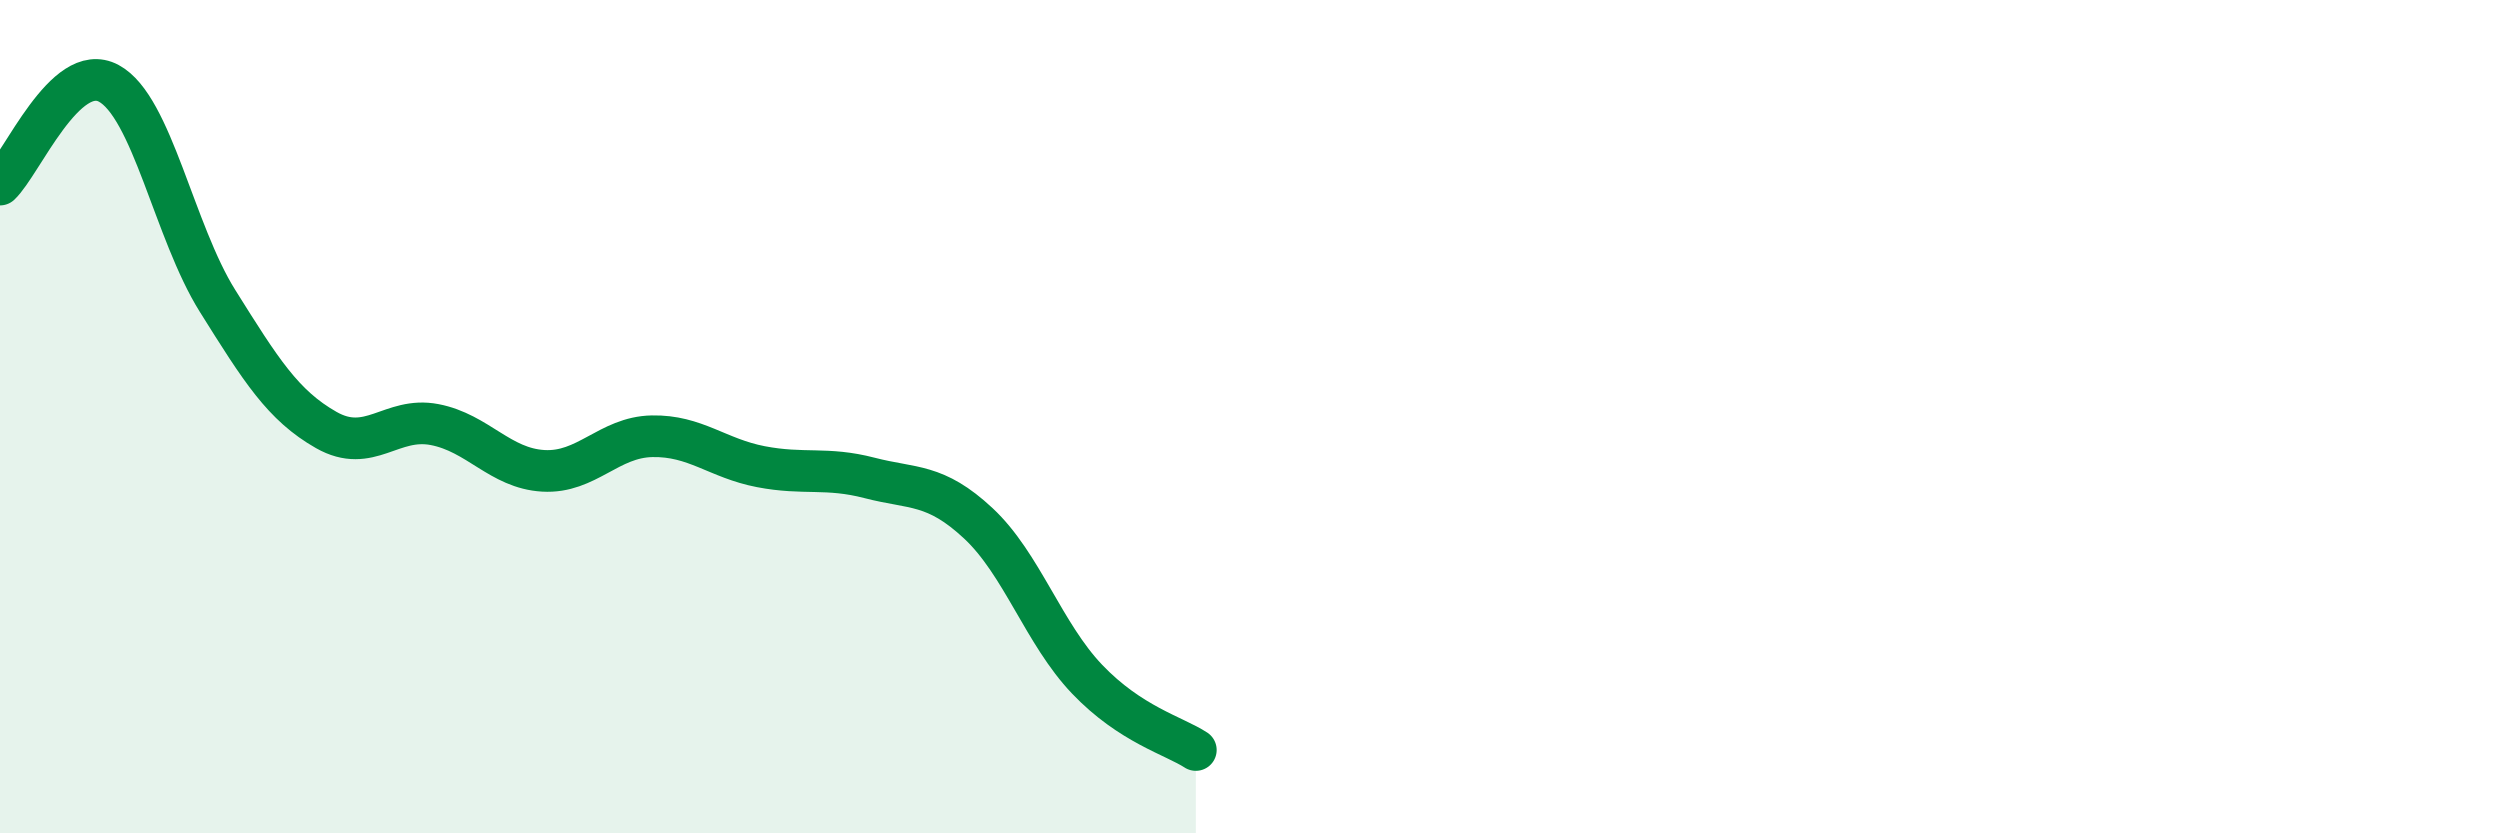
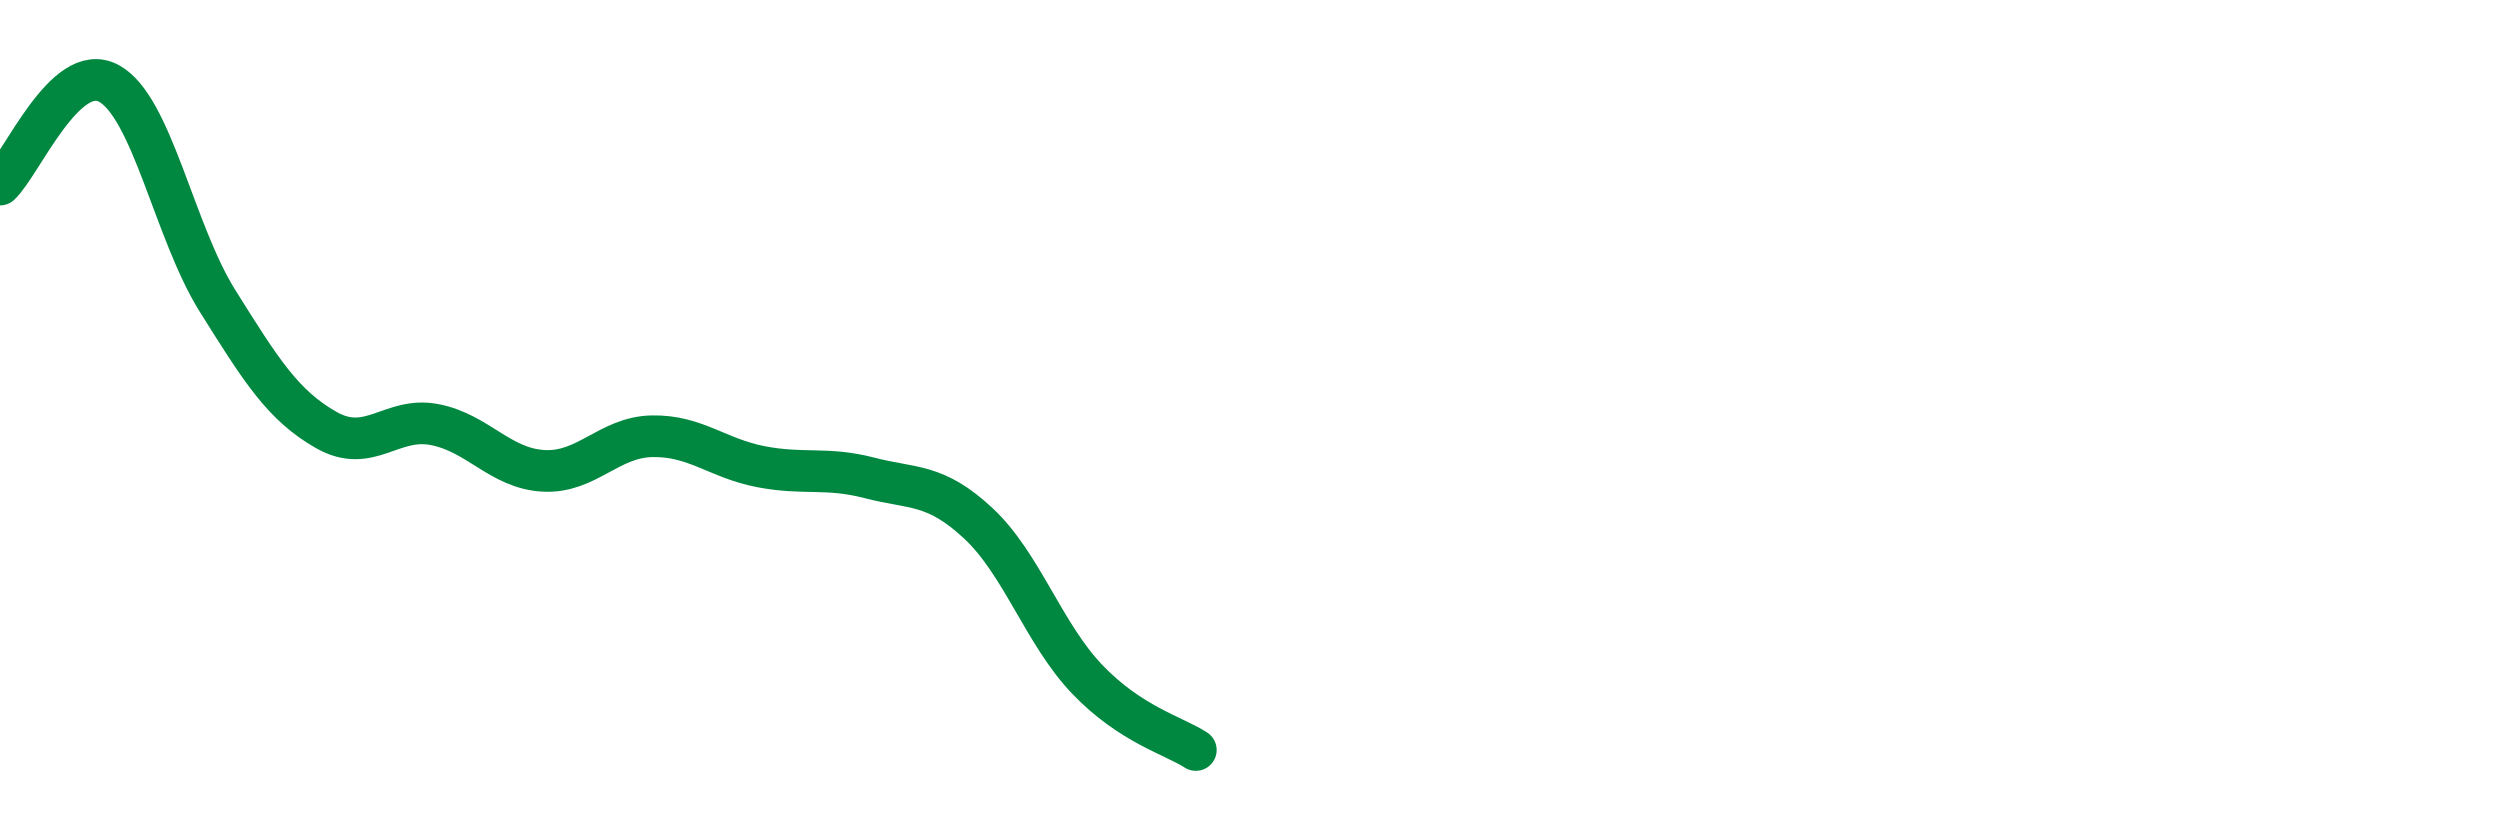
<svg xmlns="http://www.w3.org/2000/svg" width="60" height="20" viewBox="0 0 60 20">
-   <path d="M 0,4.43 C 0.52,3.94 1.57,1.44 2.61,2 C 3.65,2.56 4.18,5.56 5.22,7.22 C 6.26,8.88 6.79,9.73 7.83,10.32 C 8.87,10.91 9.39,9.99 10.43,10.19 C 11.47,10.39 12,11.24 13.04,11.3 C 14.08,11.36 14.61,10.49 15.65,10.47 C 16.69,10.45 17.22,11 18.26,11.2 C 19.3,11.4 19.83,11.2 20.87,11.47 C 21.91,11.74 22.44,11.59 23.48,12.56 C 24.52,13.53 25.05,15.21 26.09,16.3 C 27.13,17.39 28.18,17.66 28.7,18L28.7 20L0 20Z" fill="#008740" opacity="0.1" stroke-linecap="round" stroke-linejoin="round" />
  <path d="M 0,4.43 C 0.52,3.94 1.57,1.44 2.61,2 C 3.65,2.56 4.18,5.56 5.22,7.22 C 6.26,8.88 6.79,9.73 7.83,10.32 C 8.87,10.91 9.39,9.99 10.43,10.19 C 11.47,10.39 12,11.24 13.04,11.3 C 14.08,11.36 14.61,10.49 15.65,10.47 C 16.69,10.45 17.22,11 18.26,11.2 C 19.3,11.4 19.83,11.2 20.87,11.47 C 21.91,11.74 22.44,11.59 23.48,12.56 C 24.52,13.53 25.05,15.21 26.09,16.3 C 27.13,17.39 28.18,17.66 28.7,18" stroke="#008740" stroke-width="1" fill="none" stroke-linecap="round" stroke-linejoin="round" />
</svg>